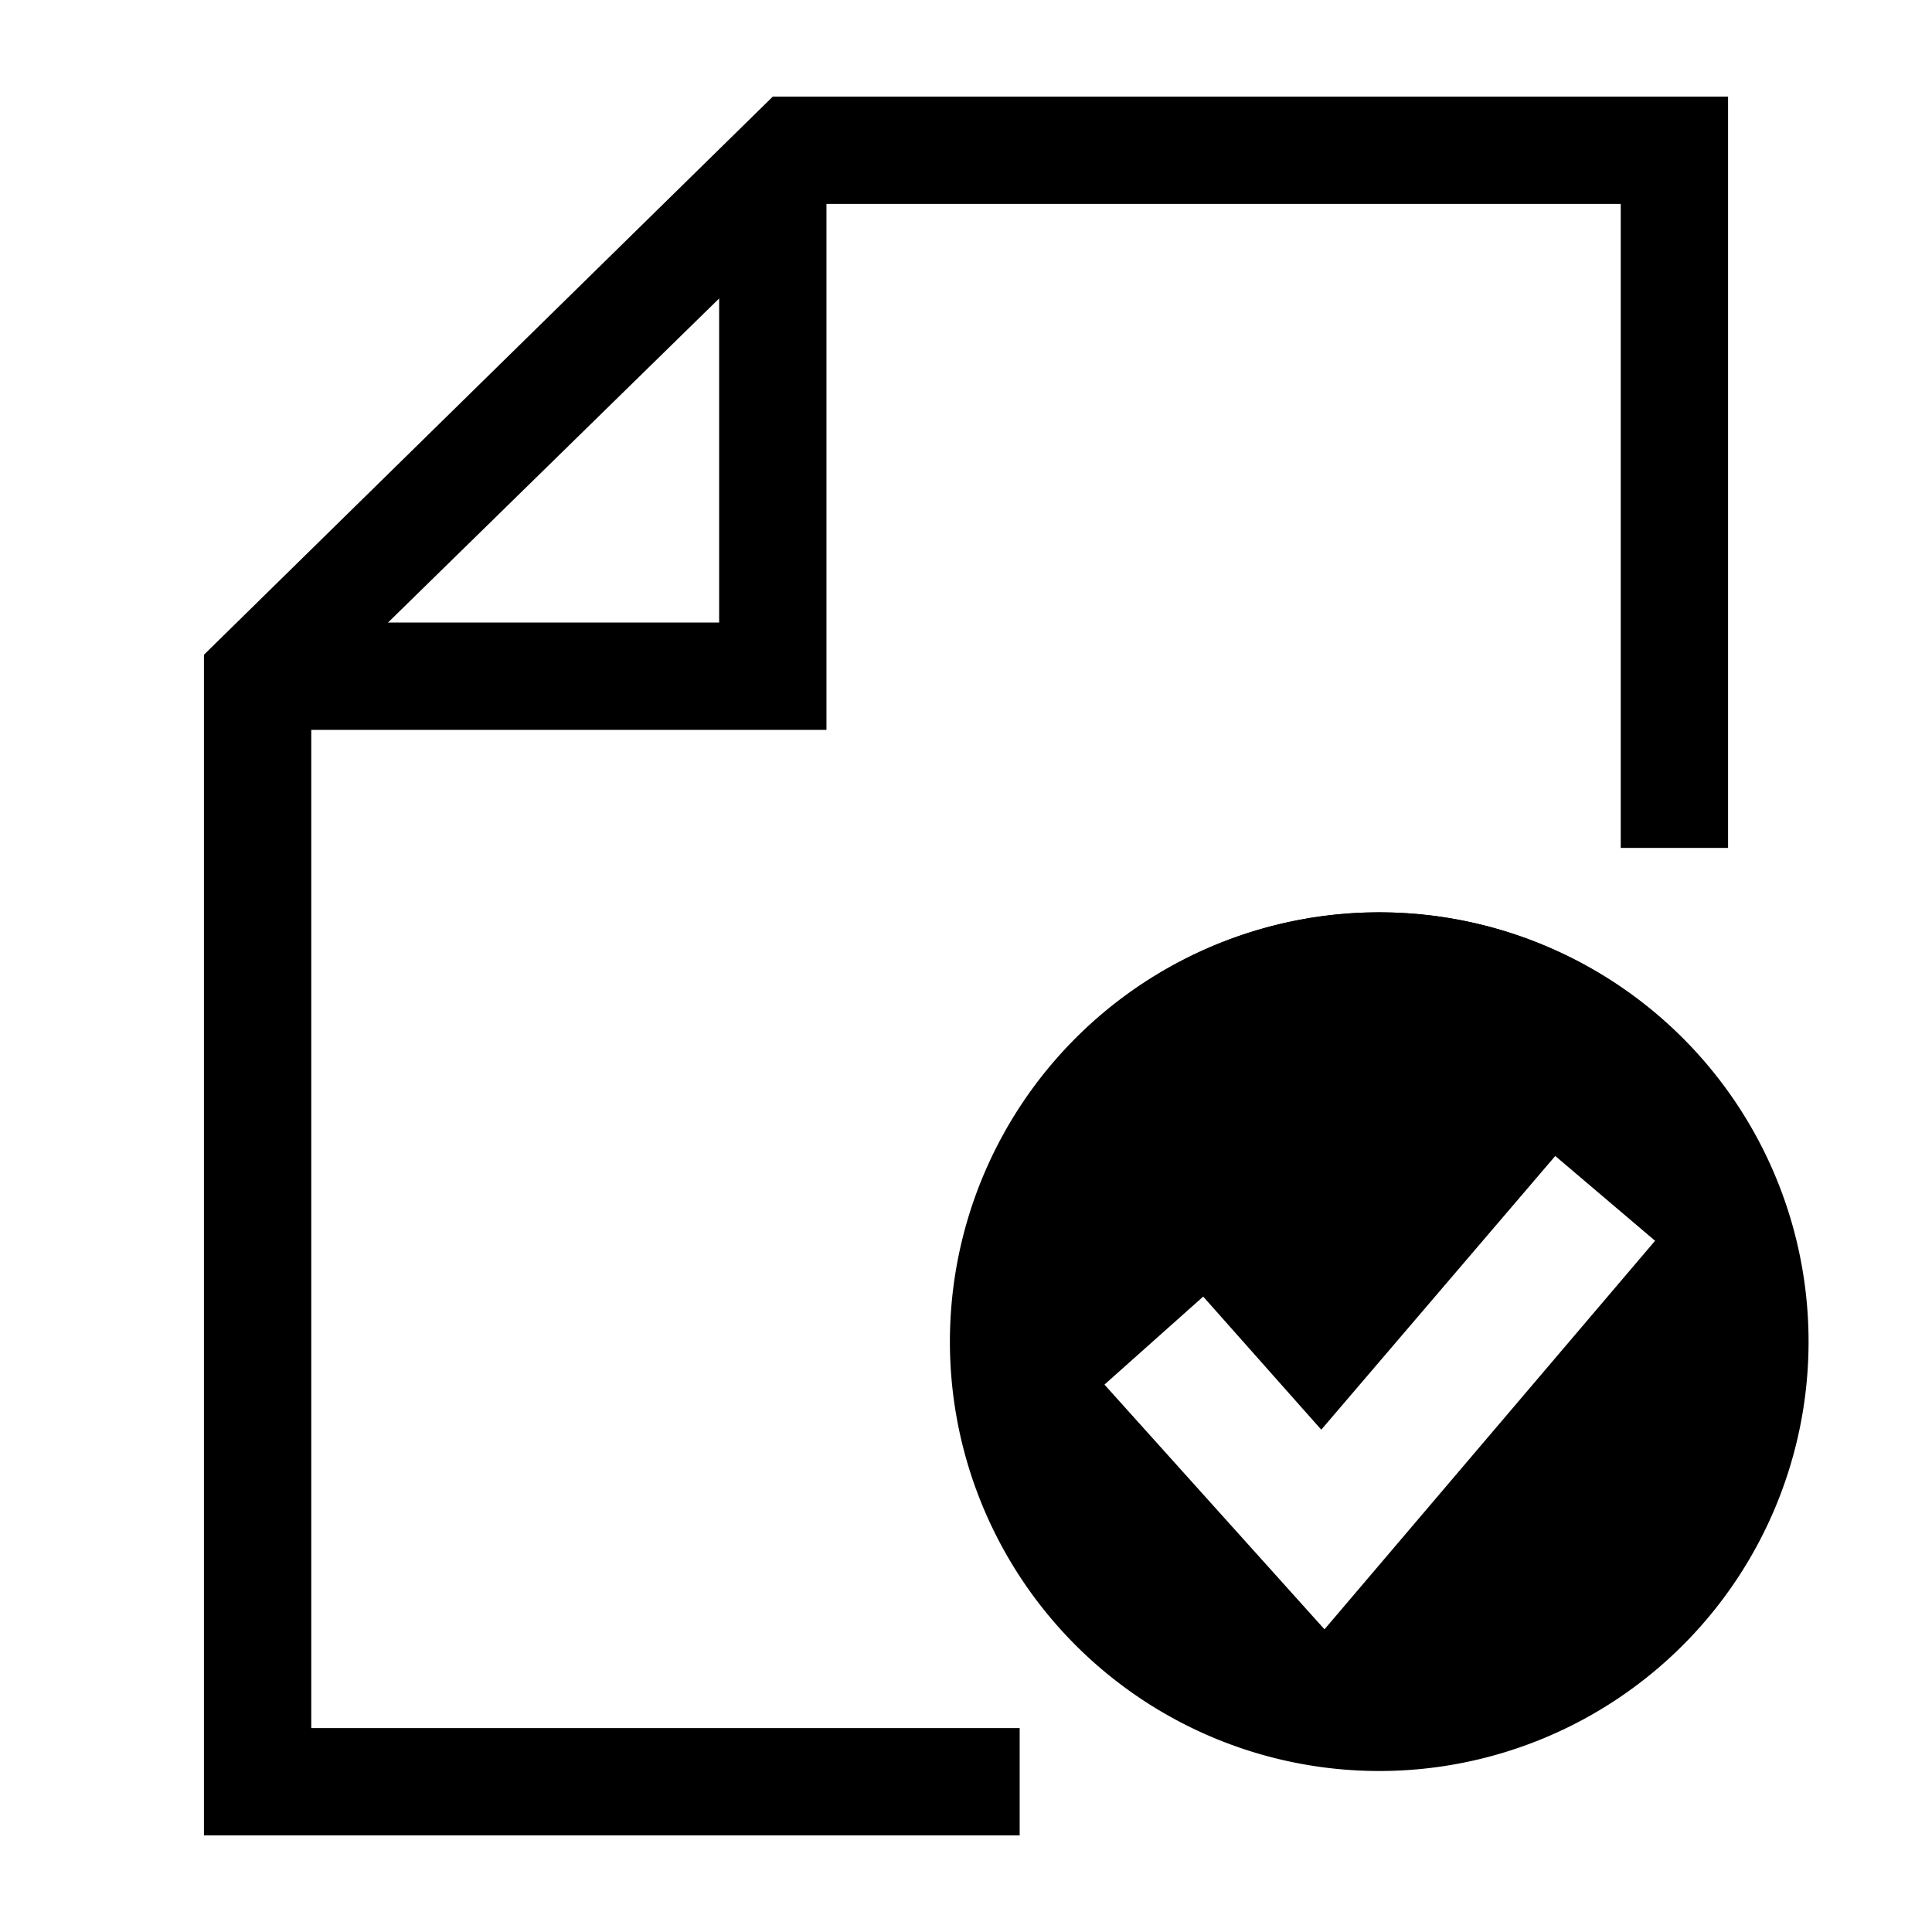
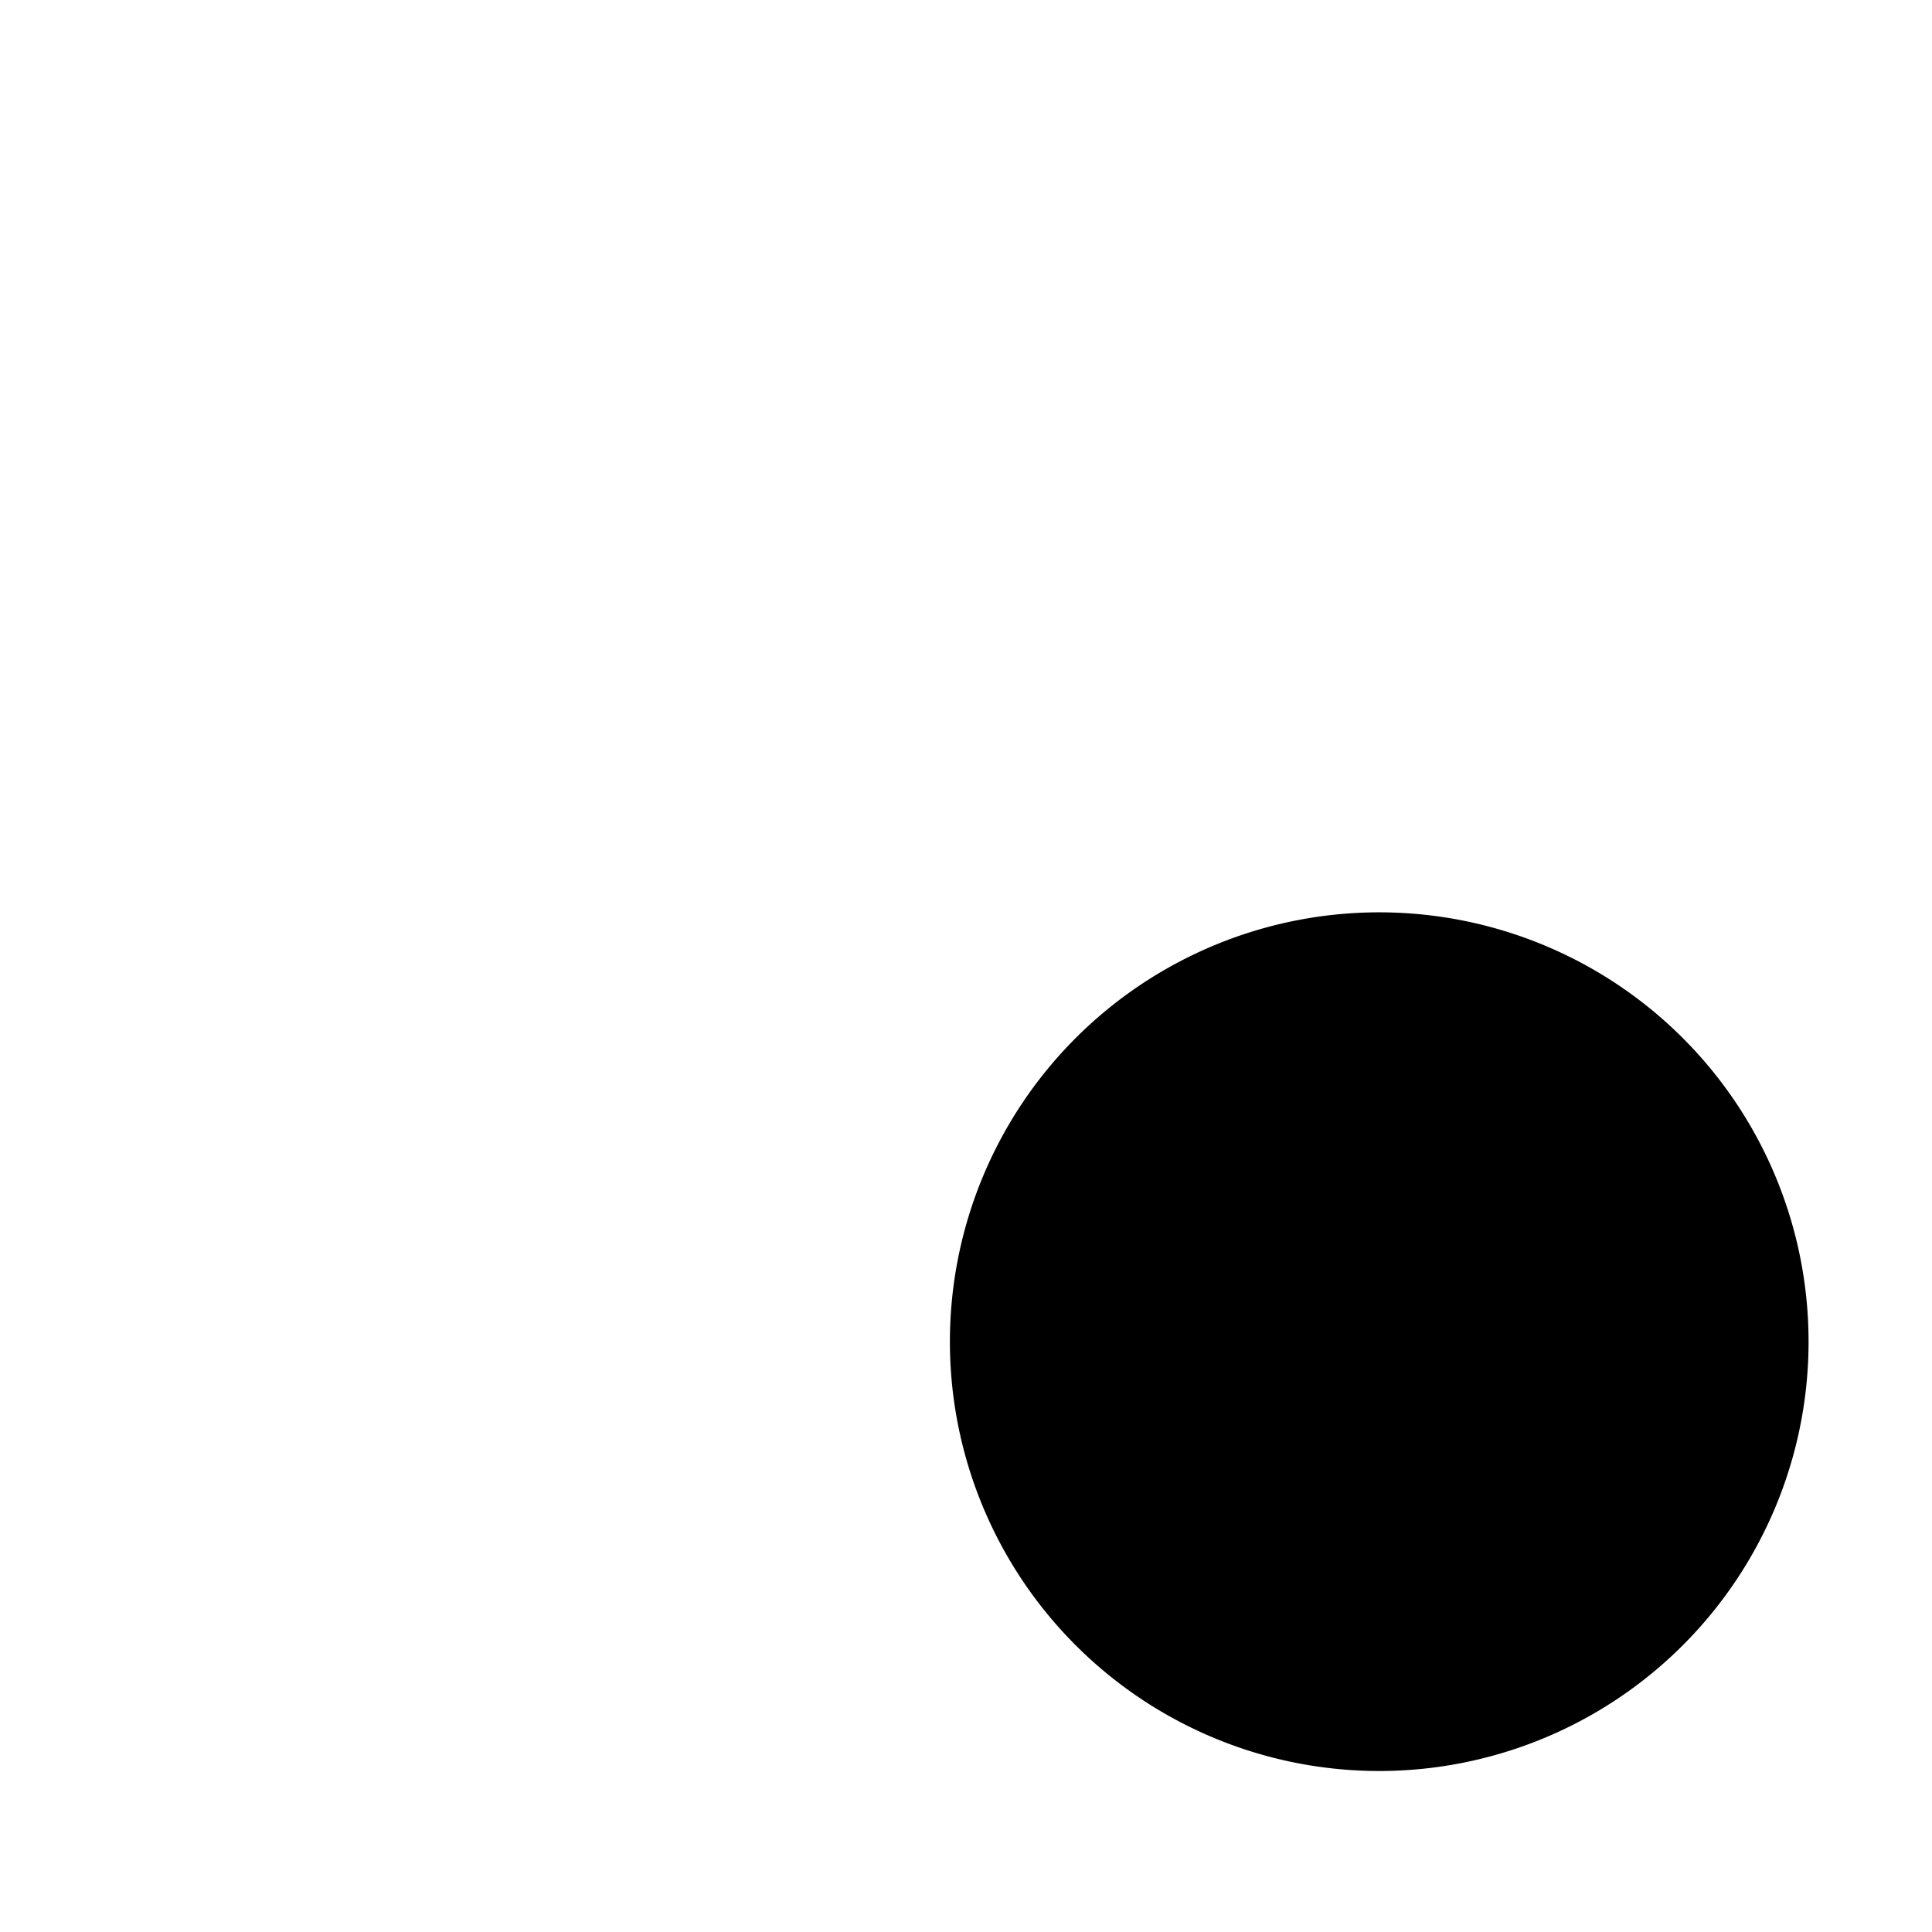
<svg xmlns="http://www.w3.org/2000/svg" id="Layer_1" data-name="Layer 1" viewBox="0 0 18 18">
  <defs>
    <style>.cls-1{fill:none;stroke:#000;stroke-miterlimit:10;}</style>
  </defs>
  <title>extra_icons</title>
-   <circle class="cls-1" cx="12.85" cy="12.48" r="3.48" />
  <g id="Path-2">
-     <polygon points="1.9 6.1 7.2 0.9 16.1 0.9 16.1 7.9 15.1 7.9 15.1 1.9 7.6 1.9 2.9 6.5 2.9 16.1 9.5 16.1 9.5 17.1 1.9 17.1 1.9 6.1" />
-   </g>
+     </g>
  <g id="Path-3">
-     <polygon points="2.3 5.8 6.7 5.8 6.7 1.7 7.7 1.7 7.7 6.8 2.3 6.8 2.3 5.8" />
-   </g>
-   <path d="M12.85,8.5a4,4,0,1,0,4,4A4,4,0,0,0,12.85,8.5Zm0,7a3,3,0,1,1,3-3A3,3,0,0,1,12.85,15.47Z" />
-   <path d="M12.85,8.83a3.65,3.65,0,1,0,3.64,3.64A3.65,3.65,0,0,0,12.85,8.83Zm-.51,6.35L10.29,12.9l.92-.82,1.1,1.24,2.18-2.55.93.79Z" />
+     </g>
+   <path d="M12.85,8.5a4,4,0,1,0,4,4A4,4,0,0,0,12.85,8.5Zm0,7A3,3,0,0,1,12.85,15.47Z" />
</svg>